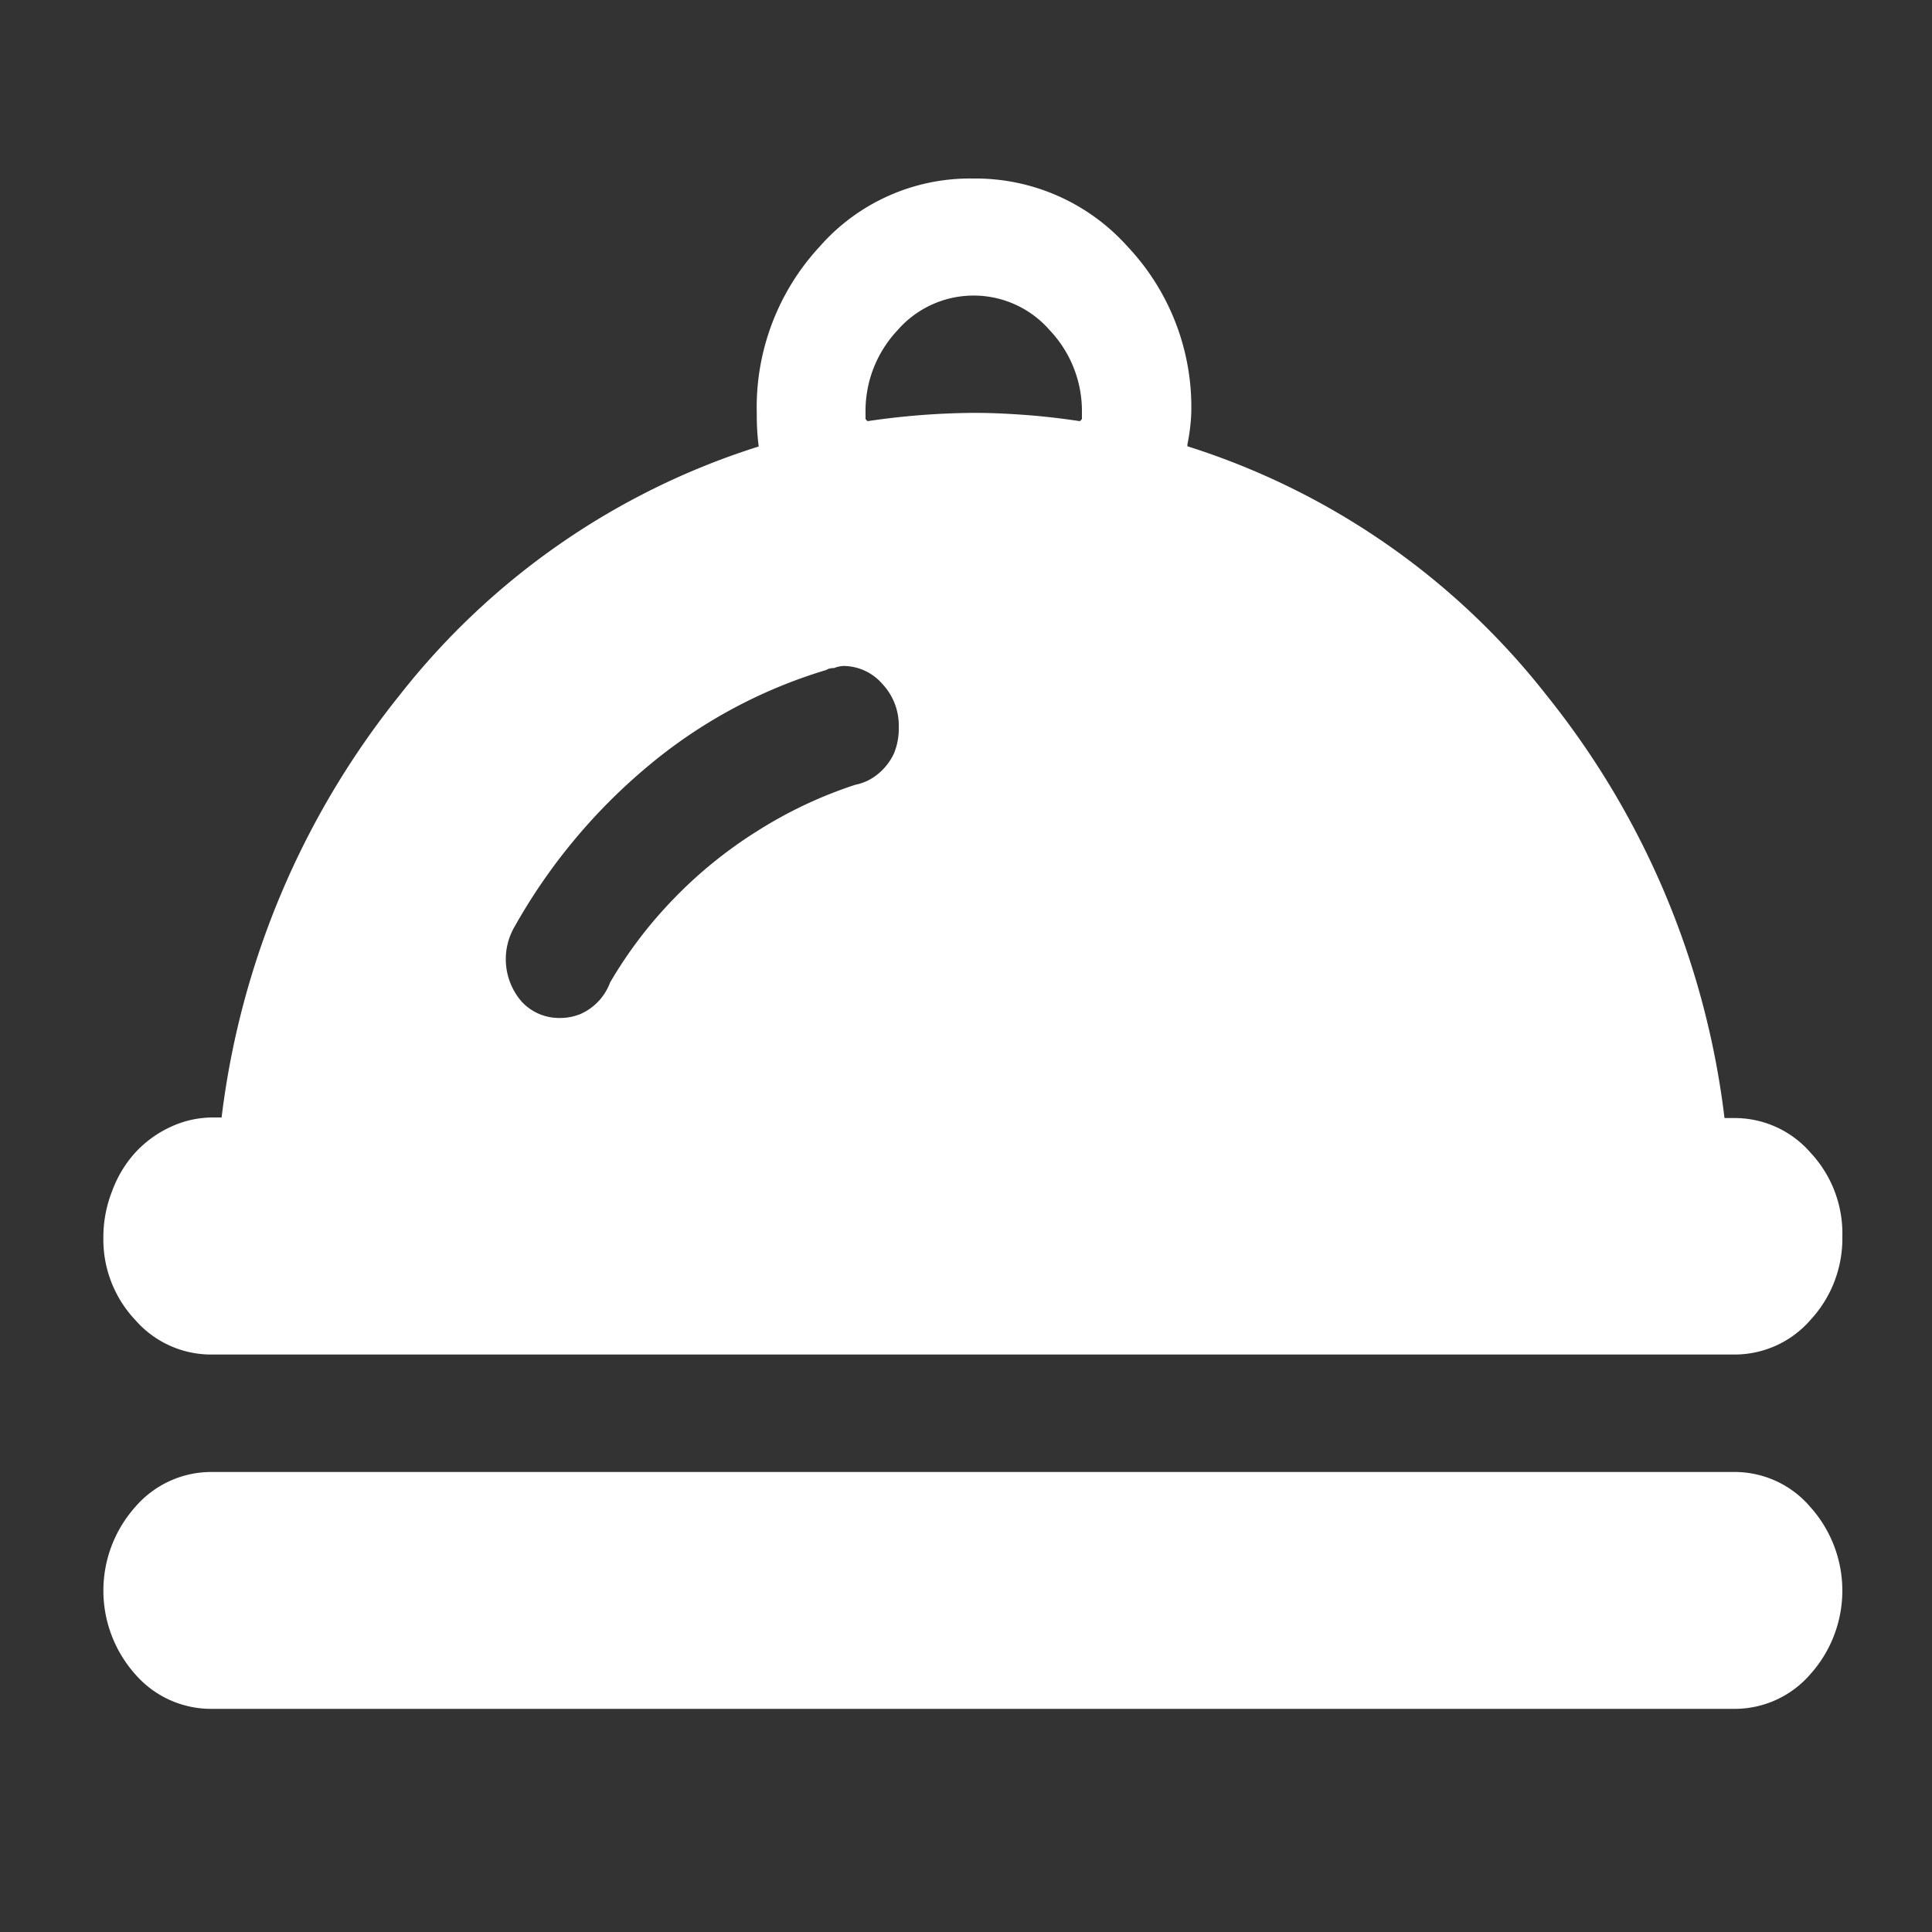
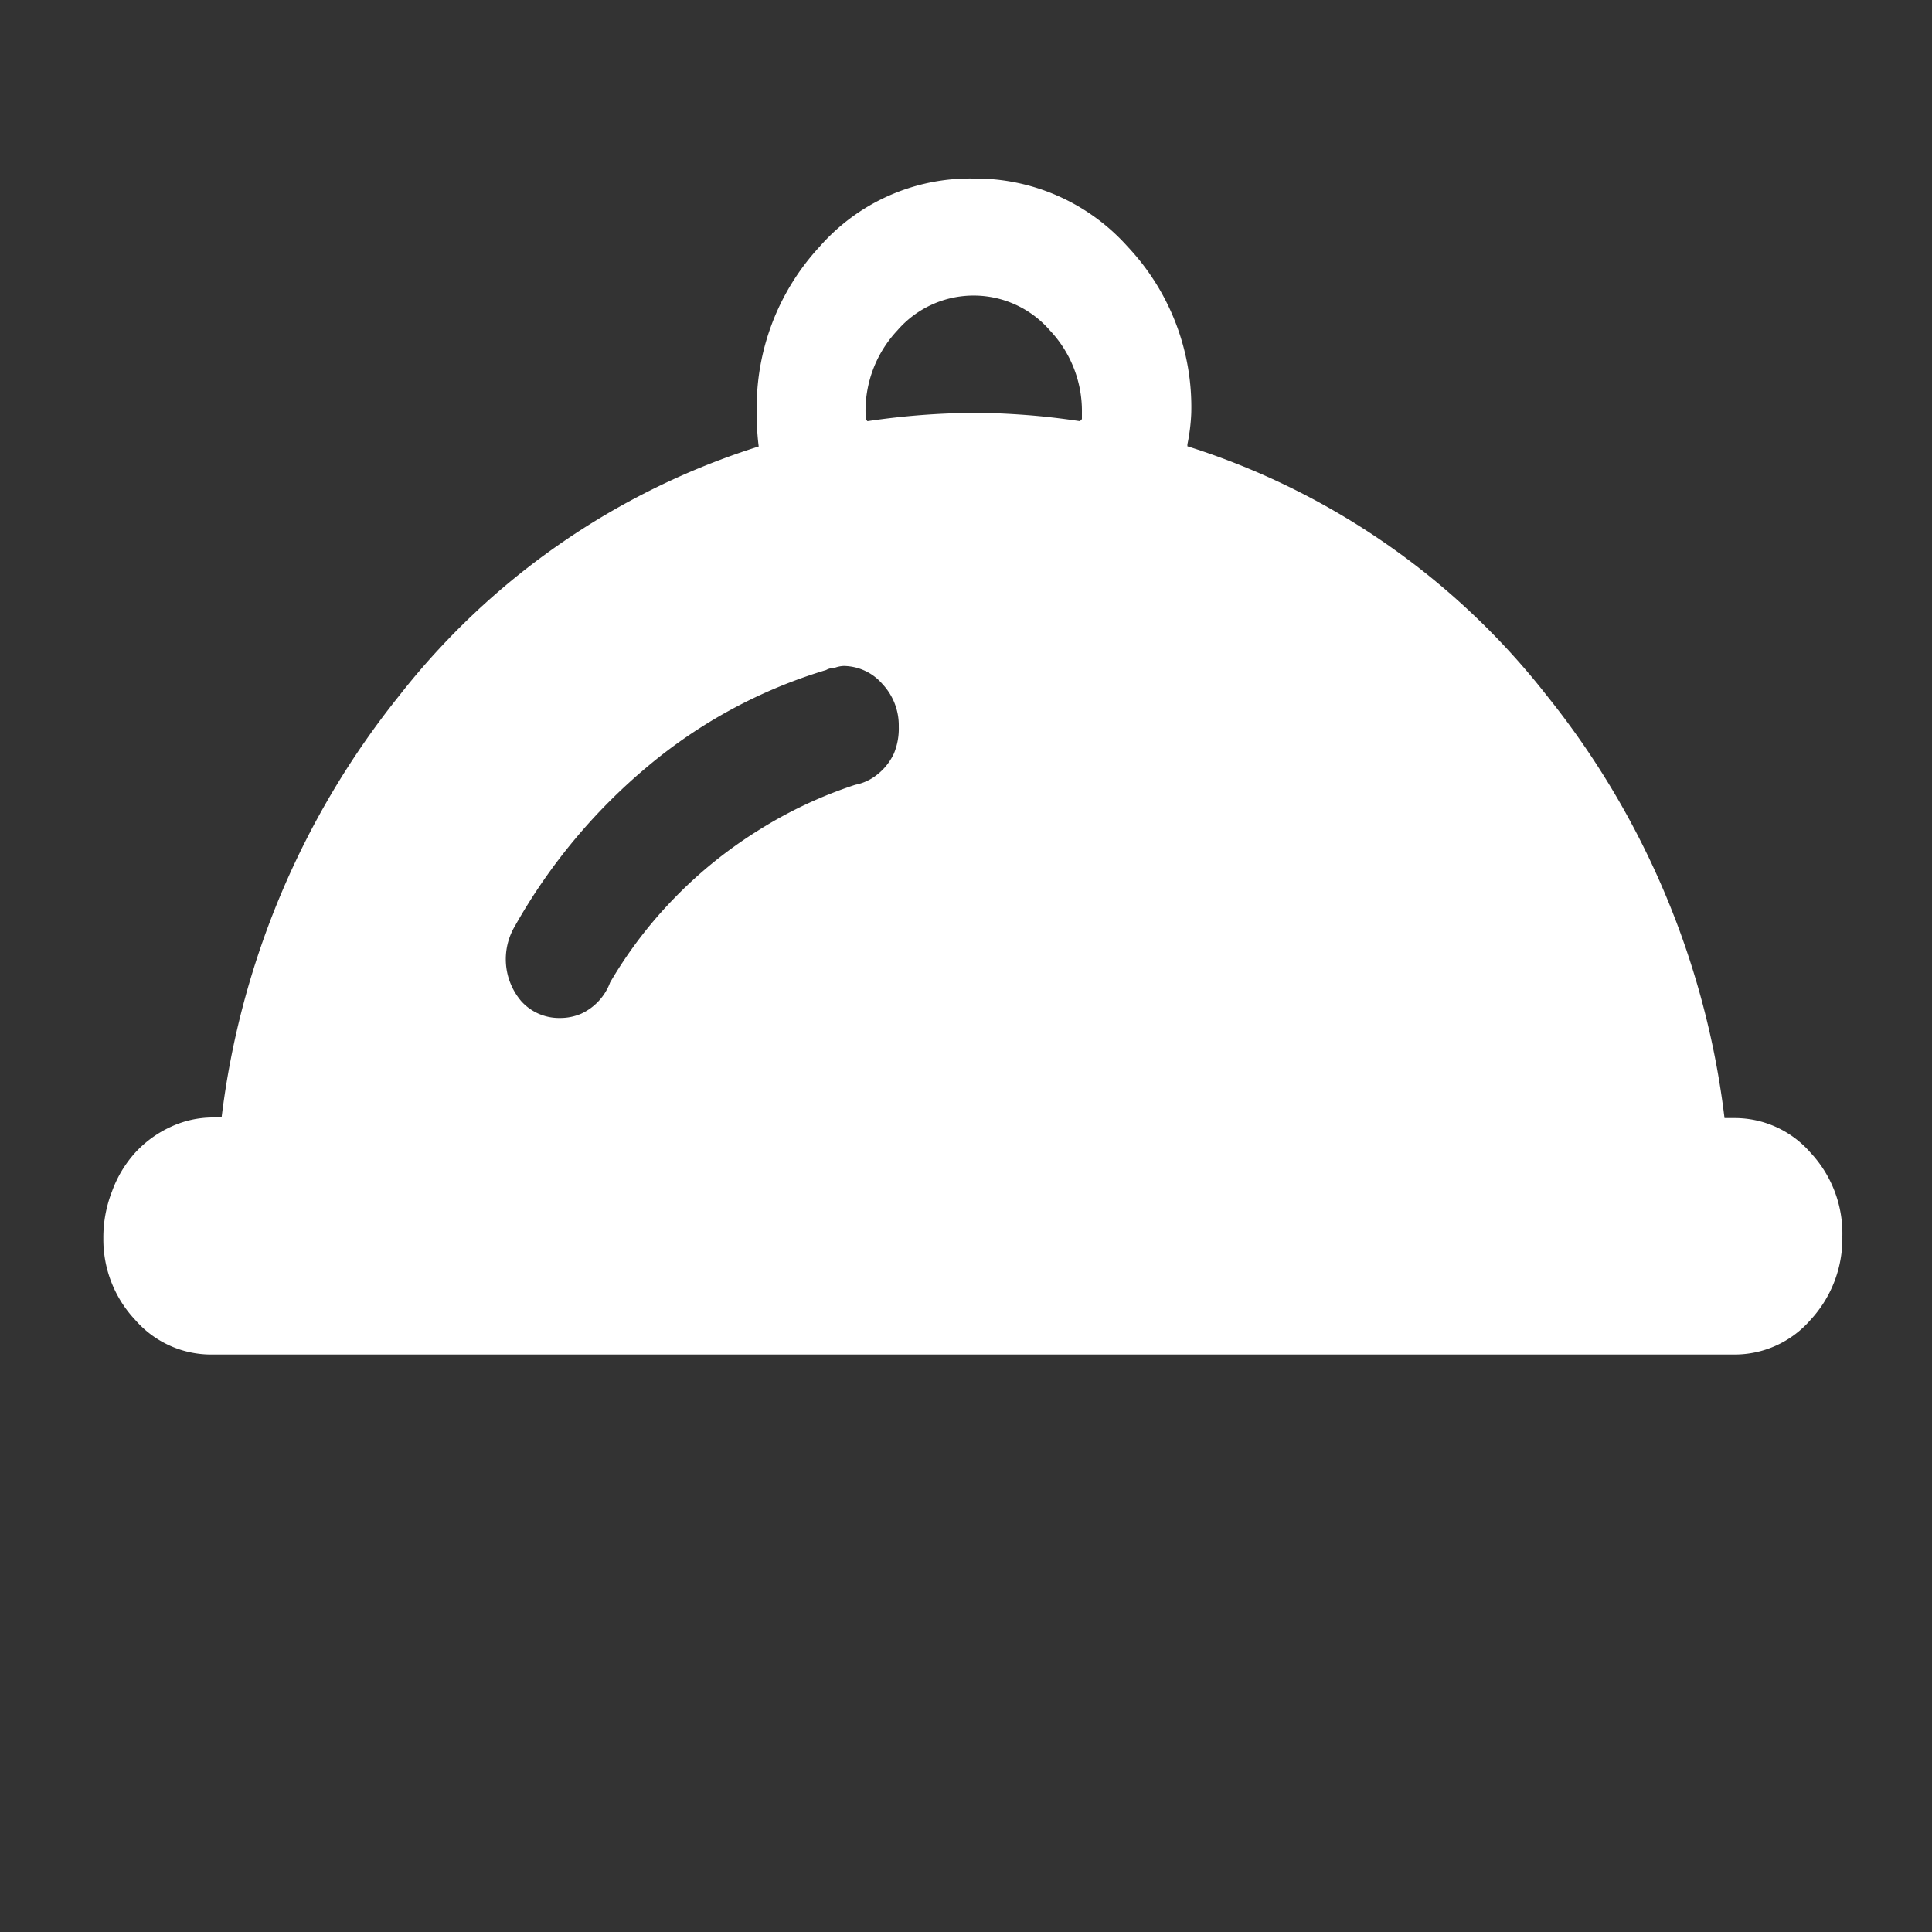
<svg xmlns="http://www.w3.org/2000/svg" t="1699431887098" class="icon" viewBox="0 0 1024 1024" version="1.1" p-id="23952" width="128" height="128">
  <rect x="0" y="0" width="1024" height="1024" fill="#333333" stroke="none" />
  <path d="M959.59 610.918a53.248 53.248 0 0 0-40.448-18.33h-5.12a441.446 441.446 0 0 0-94.208-223.948A391.168 391.168 0 0 0 629.35 236.544v-1.024a102.4 102.4 0 0 0 2.048-16.691 124.006 124.006 0 0 0-33.69-88.064 108.134 108.134 0 0 0-81.92-36.147 105.984 105.984 0 0 0-81.407 36.147 125.338 125.338 0 0 0-33.28 88.064c0 3.686 0 9.625 1.024 17.817A391.168 391.168 0 0 0 211.66 368.64a442.368 442.368 0 0 0-94.208 223.642h-4.813a53.043 53.043 0 0 0-22.016 4.915 58.982 58.982 0 0 0-18.944 13.721 62.054 62.054 0 0 0-12.288 20.48 66.765 66.765 0 0 0-4.608 24.986 62.157 62.157 0 0 0 16.896 43.213 53.35 53.35 0 0 0 40.96 18.33h806.502a53.248 53.248 0 0 0 40.448-18.33 63.488 63.488 0 0 0 16.896-44.237 62.669 62.669 0 0 0-16.896-44.442zM473.805 399.36a30.72 30.72 0 0 1-8.704 11.06 26.624 26.624 0 0 1-11.776 5.529 230.912 230.912 0 0 0-51.712 24.371 234.7 234.7 0 0 0-43.93 35.43 231.22 231.22 0 0 0-34.304 44.954 29.491 29.491 0 0 1-15.36 16.589 28.058 28.058 0 0 1-11.264 2.253 26.931 26.931 0 0 1-20.48-8.91 34.304 34.304 0 0 1-3.277-39.935 305.869 305.869 0 0 1 70.144-84.378 266.24 266.24 0 0 1 94.72-51.2 7.782 7.782 0 0 1 4.199-1.024 14.848 14.848 0 0 1 5.12-1.126 27.443 27.443 0 0 1 20.48 9.523 32.051 32.051 0 0 1 8.704 22.63 34.611 34.611 0 0 1-2.56 14.234z m99.635-177.254l-1.024 1.126c-9.523-1.434-19.046-2.56-28.672-3.277s-18.432-1.126-27.648-1.126a399.36 399.36 0 0 0-56.32 4.403l-1.024-1.126v-3.277a62.362 62.362 0 0 1 16.896-43.725 53.453 53.453 0 0 1 80.794 0 62.26 62.26 0 0 1 16.998 43.725z" fill="#ffffff" p-id="23953" />
-   <path d="M919.142 780.186H112.64a53.146 53.146 0 0 0-40.96 18.534 66.662 66.662 0 0 0 0 88.678 53.248 53.248 0 0 0 40.96 18.33h806.502a52.94 52.94 0 0 0 40.346-18.33 66.355 66.355 0 0 0 0-88.678 52.634 52.634 0 0 0-40.346-18.534z" fill="#ffffff" p-id="23954" />
</svg>